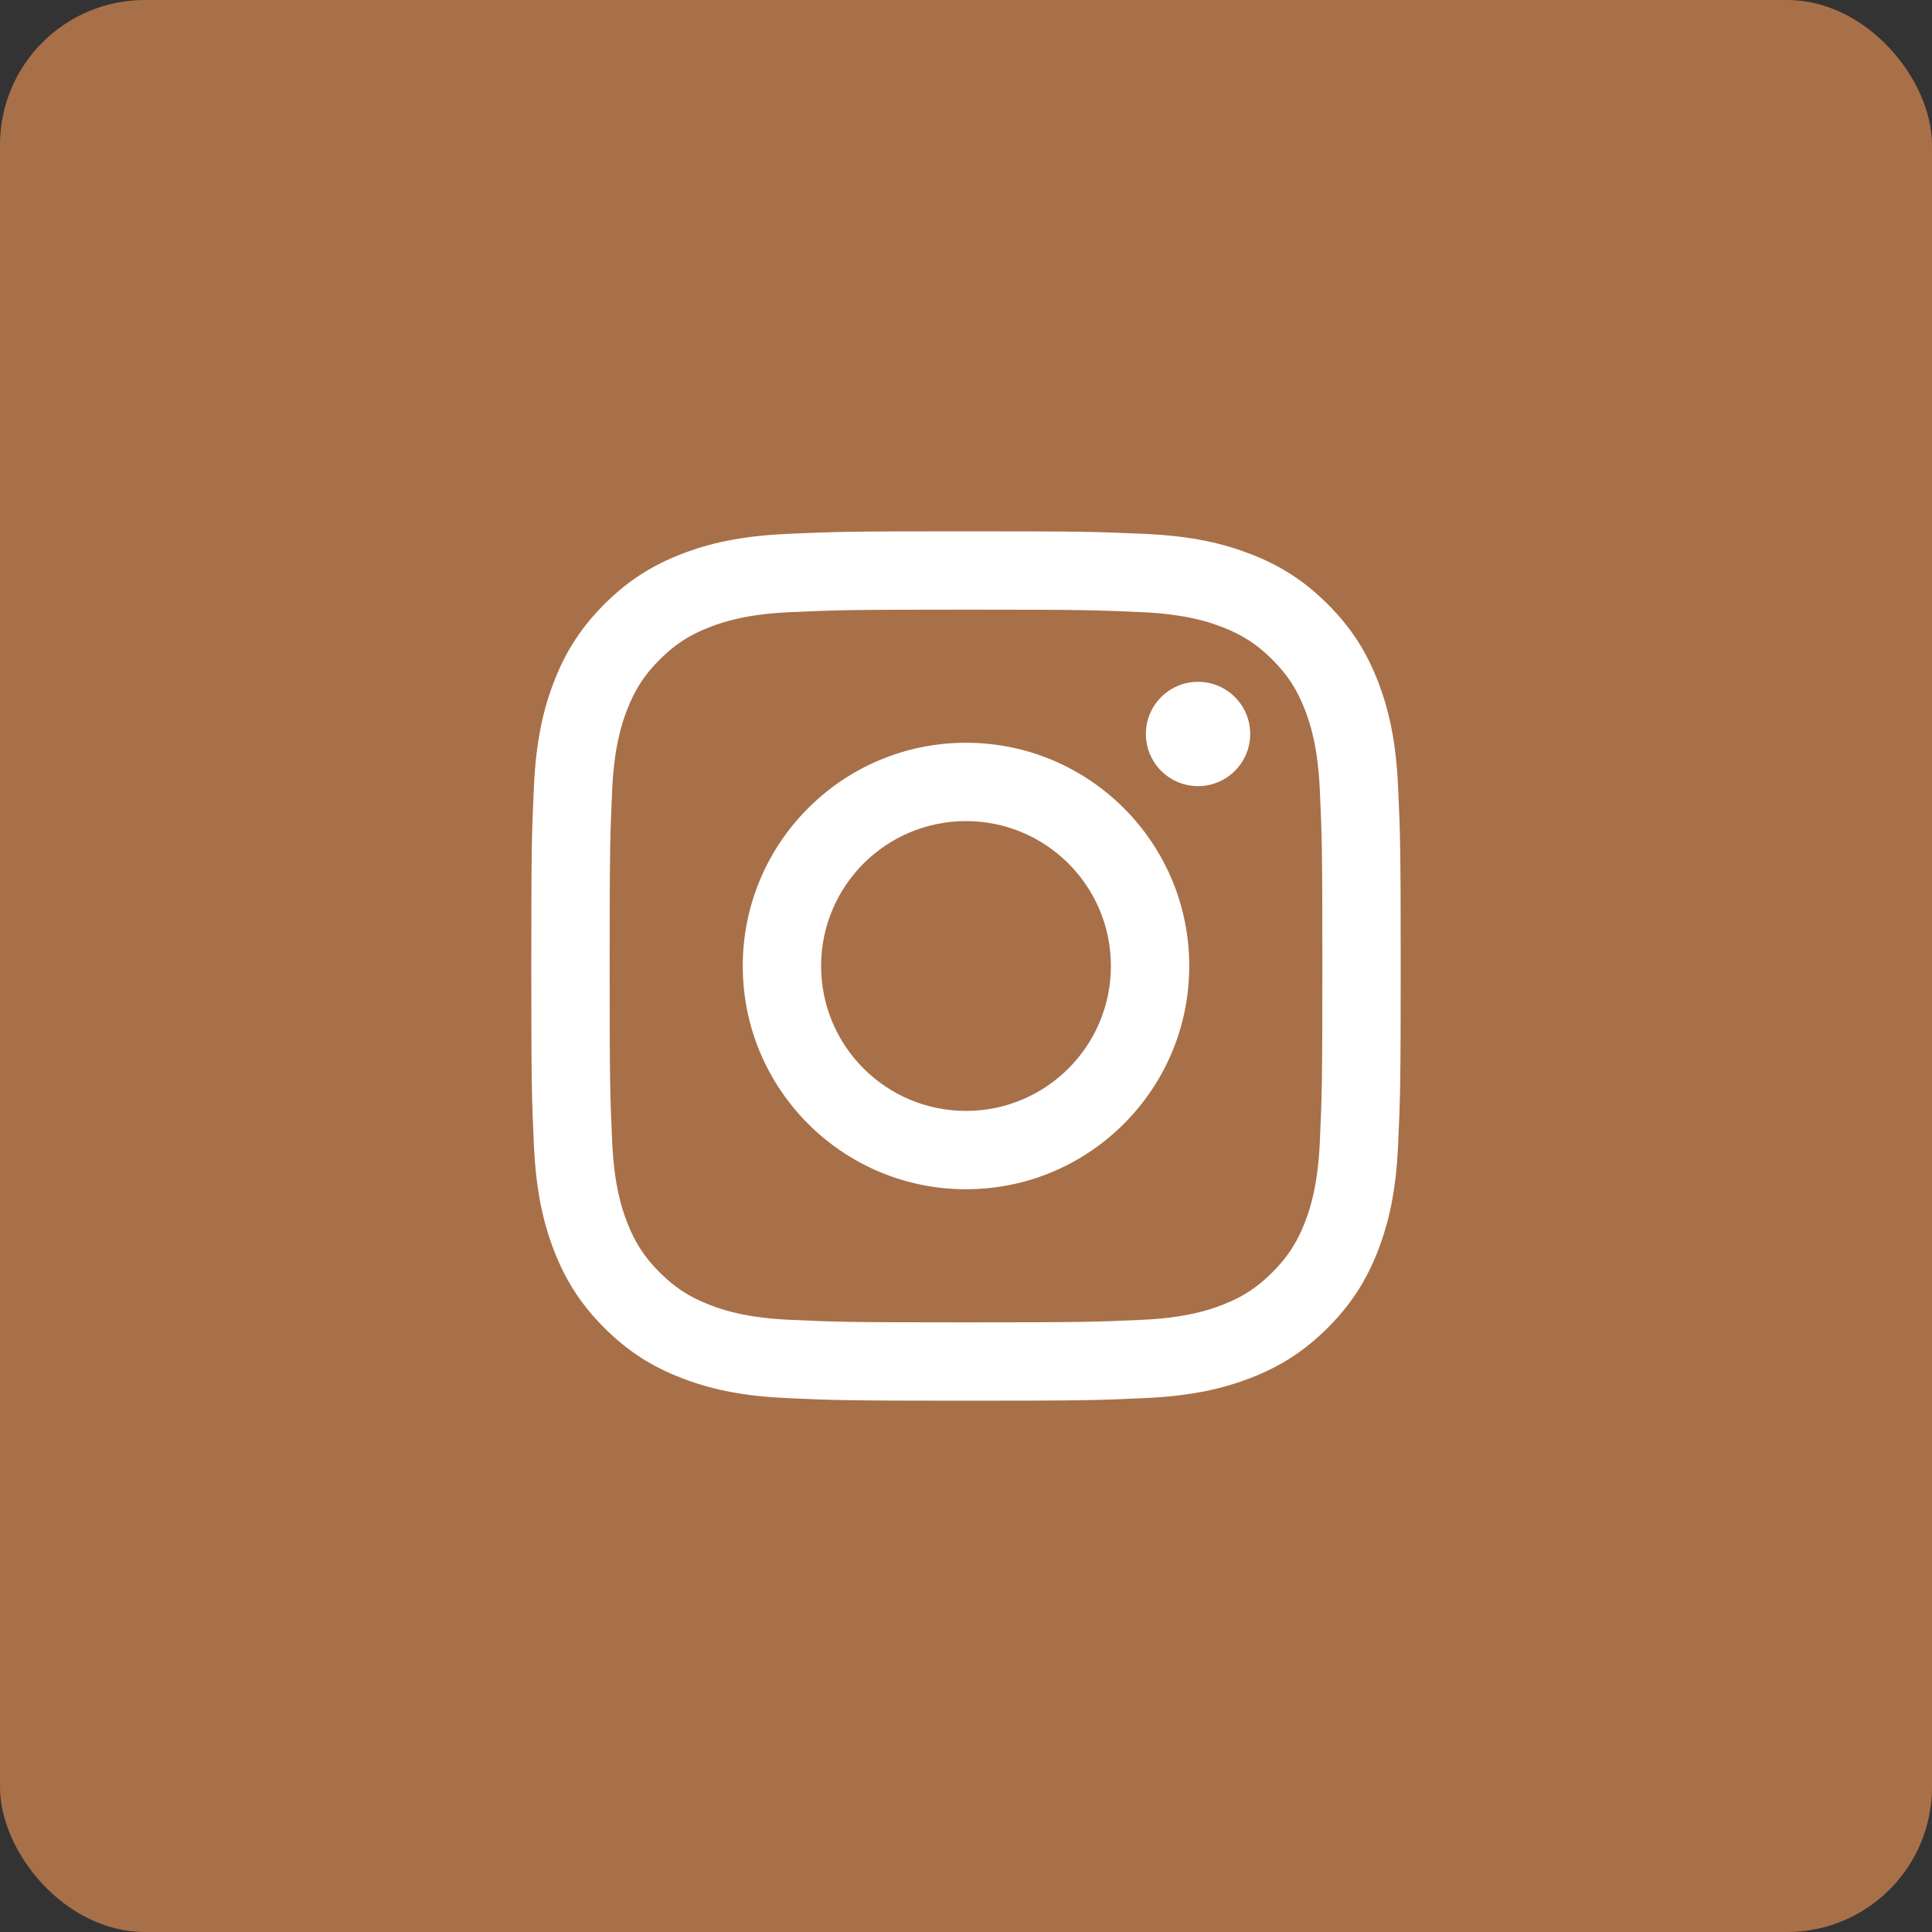
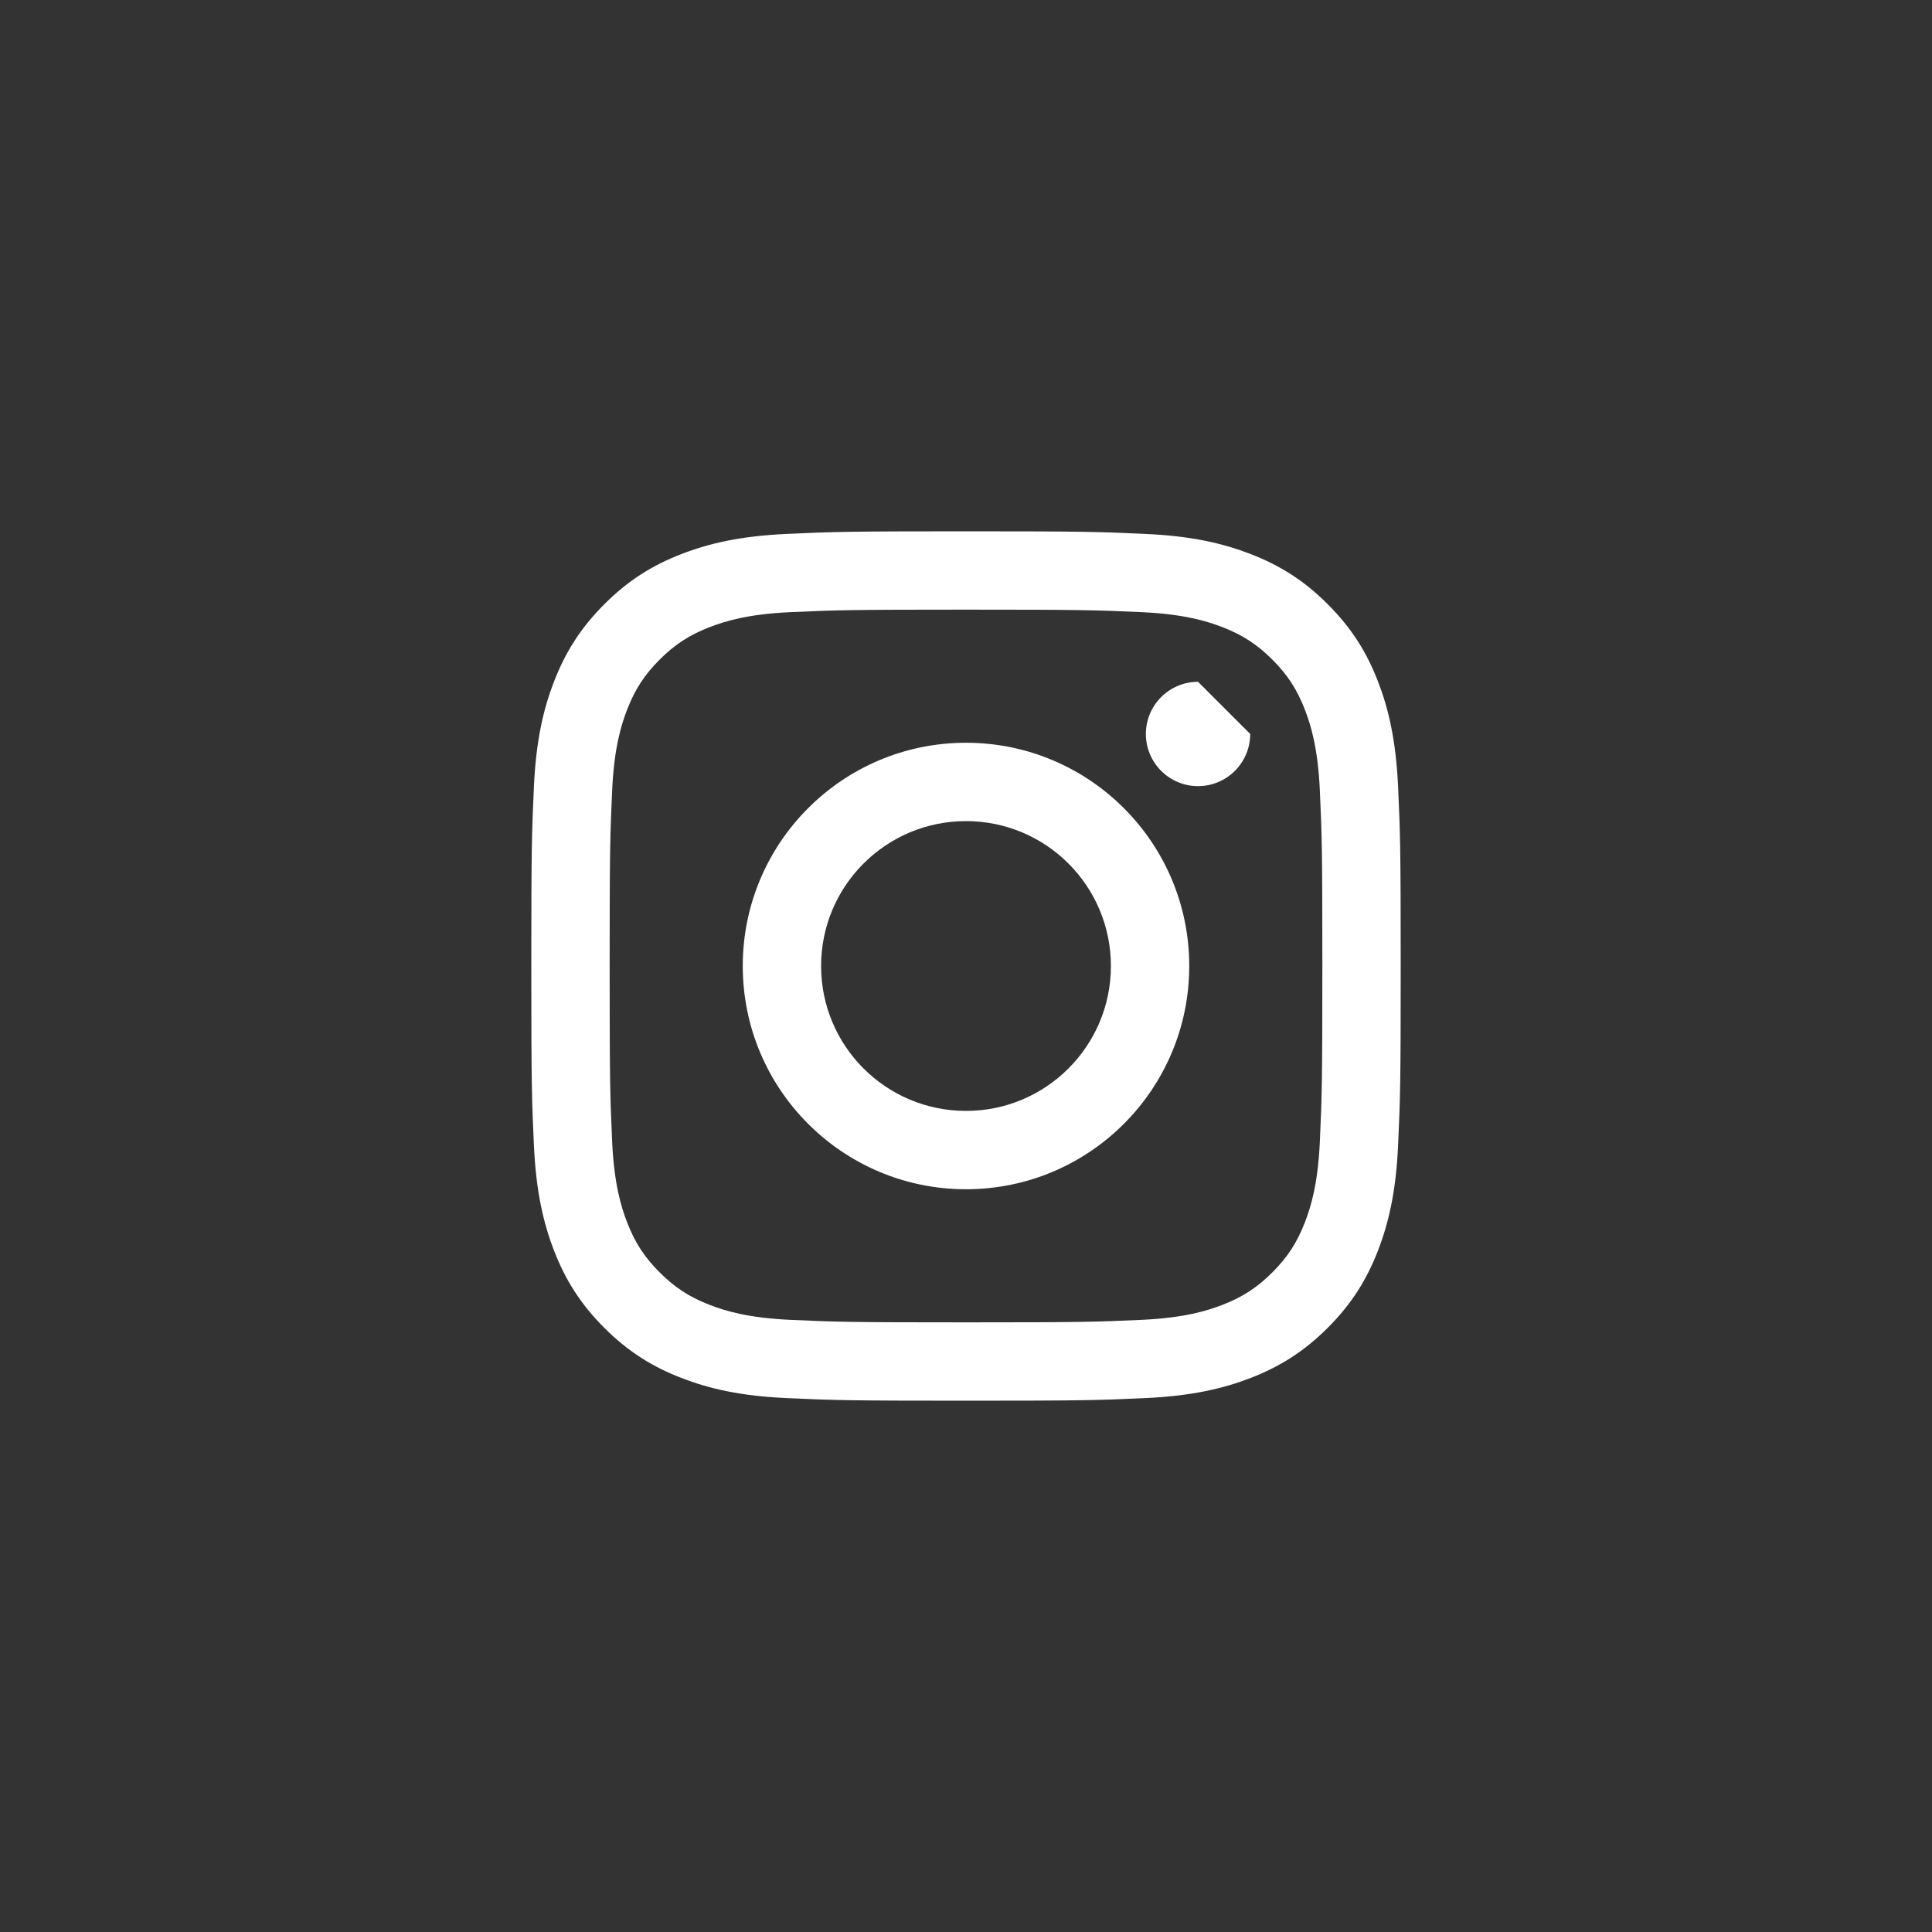
<svg xmlns="http://www.w3.org/2000/svg" width="40" height="40" viewBox="0 0 40 40" fill="none">
  <rect x="0" y="0" width="40" height="40" fill="#333333" stroke="none" />
-   <rect width="40" height="40" rx="3" fill="#A87048" />
-   <path d="M20 12.622C22.403 12.622 22.688 12.631 23.637 12.674C24.514 12.714 24.991 12.861 25.308 12.984C25.728 13.147 26.028 13.342 26.343 13.657C26.658 13.972 26.853 14.272 27.016 14.692C27.139 15.009 27.286 15.486 27.326 16.363C27.369 17.312 27.378 17.597 27.378 20C27.378 22.403 27.369 22.688 27.326 23.637C27.286 24.514 27.139 24.991 27.016 25.308C26.853 25.728 26.658 26.028 26.343 26.343C26.028 26.658 25.728 26.853 25.308 27.016C24.991 27.139 24.514 27.286 23.637 27.326C22.688 27.369 22.404 27.378 20 27.378C17.596 27.378 17.312 27.369 16.363 27.326C15.486 27.286 15.009 27.139 14.692 27.016C14.272 26.853 13.972 26.658 13.657 26.343C13.342 26.028 13.147 25.728 12.984 25.308C12.861 24.991 12.714 24.514 12.674 23.637C12.631 22.688 12.622 22.403 12.622 20C12.622 17.597 12.631 17.312 12.674 16.363C12.714 15.486 12.861 15.009 12.984 14.692C13.147 14.272 13.342 13.972 13.657 13.657C13.972 13.342 14.272 13.147 14.692 12.984C15.009 12.861 15.486 12.714 16.363 12.674C17.312 12.631 17.597 12.622 20 12.622ZM20 11C17.556 11 17.249 11.01 16.289 11.054C15.331 11.098 14.677 11.25 14.105 11.472C13.513 11.702 13.011 12.01 12.511 12.511C12.011 13.011 11.703 13.513 11.473 14.105C11.25 14.677 11.098 15.331 11.054 16.289C11.01 17.249 11 17.556 11 20C11 22.444 11.01 22.751 11.054 23.711C11.098 24.669 11.25 25.323 11.472 25.896C11.702 26.488 12.01 26.99 12.51 27.49C13.01 27.99 13.512 28.298 14.104 28.528C14.676 28.75 15.331 28.903 16.289 28.946C17.249 28.99 17.556 29 20 29C22.444 29 22.751 28.99 23.711 28.946C24.669 28.902 25.323 28.75 25.896 28.528C26.488 28.298 26.99 27.99 27.49 27.49C27.99 26.99 28.298 26.488 28.528 25.896C28.75 25.324 28.903 24.669 28.946 23.711C28.99 22.751 29 22.444 29 20C29 17.556 28.99 17.249 28.946 16.289C28.902 15.331 28.75 14.677 28.528 14.104C28.298 13.512 27.99 13.01 27.49 12.51C26.99 12.01 26.488 11.702 25.896 11.472C25.324 11.25 24.669 11.097 23.711 11.054C22.751 11.01 22.444 11 20 11ZM20 15.378C17.448 15.378 15.378 17.447 15.378 20C15.378 22.553 17.448 24.622 20 24.622C22.552 24.622 24.622 22.553 24.622 20C24.622 17.447 22.552 15.378 20 15.378ZM20 23C18.343 23 17 21.657 17 20C17 18.343 18.343 17 20 17C21.657 17 23 18.343 23 20C23 21.657 21.657 23 20 23ZM24.804 14.116C24.208 14.116 23.724 14.6 23.724 15.196C23.724 15.792 24.208 16.276 24.804 16.276C25.4 16.276 25.884 15.792 25.884 15.196C25.884 14.6 25.401 14.116 24.804 14.116Z" fill="white" />
+   <path d="M20 12.622C22.403 12.622 22.688 12.631 23.637 12.674C24.514 12.714 24.991 12.861 25.308 12.984C25.728 13.147 26.028 13.342 26.343 13.657C26.658 13.972 26.853 14.272 27.016 14.692C27.139 15.009 27.286 15.486 27.326 16.363C27.369 17.312 27.378 17.597 27.378 20C27.378 22.403 27.369 22.688 27.326 23.637C27.286 24.514 27.139 24.991 27.016 25.308C26.853 25.728 26.658 26.028 26.343 26.343C26.028 26.658 25.728 26.853 25.308 27.016C24.991 27.139 24.514 27.286 23.637 27.326C22.688 27.369 22.404 27.378 20 27.378C17.596 27.378 17.312 27.369 16.363 27.326C15.486 27.286 15.009 27.139 14.692 27.016C14.272 26.853 13.972 26.658 13.657 26.343C13.342 26.028 13.147 25.728 12.984 25.308C12.861 24.991 12.714 24.514 12.674 23.637C12.631 22.688 12.622 22.403 12.622 20C12.622 17.597 12.631 17.312 12.674 16.363C12.714 15.486 12.861 15.009 12.984 14.692C13.147 14.272 13.342 13.972 13.657 13.657C13.972 13.342 14.272 13.147 14.692 12.984C15.009 12.861 15.486 12.714 16.363 12.674C17.312 12.631 17.597 12.622 20 12.622ZM20 11C17.556 11 17.249 11.01 16.289 11.054C15.331 11.098 14.677 11.25 14.105 11.472C13.513 11.702 13.011 12.01 12.511 12.511C12.011 13.011 11.703 13.513 11.473 14.105C11.25 14.677 11.098 15.331 11.054 16.289C11.01 17.249 11 17.556 11 20C11 22.444 11.01 22.751 11.054 23.711C11.098 24.669 11.25 25.323 11.472 25.896C11.702 26.488 12.01 26.99 12.51 27.49C13.01 27.99 13.512 28.298 14.104 28.528C14.676 28.75 15.331 28.903 16.289 28.946C17.249 28.99 17.556 29 20 29C22.444 29 22.751 28.99 23.711 28.946C24.669 28.902 25.323 28.75 25.896 28.528C26.488 28.298 26.99 27.99 27.49 27.49C27.99 26.99 28.298 26.488 28.528 25.896C28.75 25.324 28.903 24.669 28.946 23.711C28.99 22.751 29 22.444 29 20C29 17.556 28.99 17.249 28.946 16.289C28.902 15.331 28.75 14.677 28.528 14.104C28.298 13.512 27.99 13.01 27.49 12.51C26.99 12.01 26.488 11.702 25.896 11.472C25.324 11.25 24.669 11.097 23.711 11.054C22.751 11.01 22.444 11 20 11ZM20 15.378C17.448 15.378 15.378 17.447 15.378 20C15.378 22.553 17.448 24.622 20 24.622C22.552 24.622 24.622 22.553 24.622 20C24.622 17.447 22.552 15.378 20 15.378ZM20 23C18.343 23 17 21.657 17 20C17 18.343 18.343 17 20 17C21.657 17 23 18.343 23 20C23 21.657 21.657 23 20 23ZM24.804 14.116C24.208 14.116 23.724 14.6 23.724 15.196C23.724 15.792 24.208 16.276 24.804 16.276C25.4 16.276 25.884 15.792 25.884 15.196Z" fill="white" />
</svg>